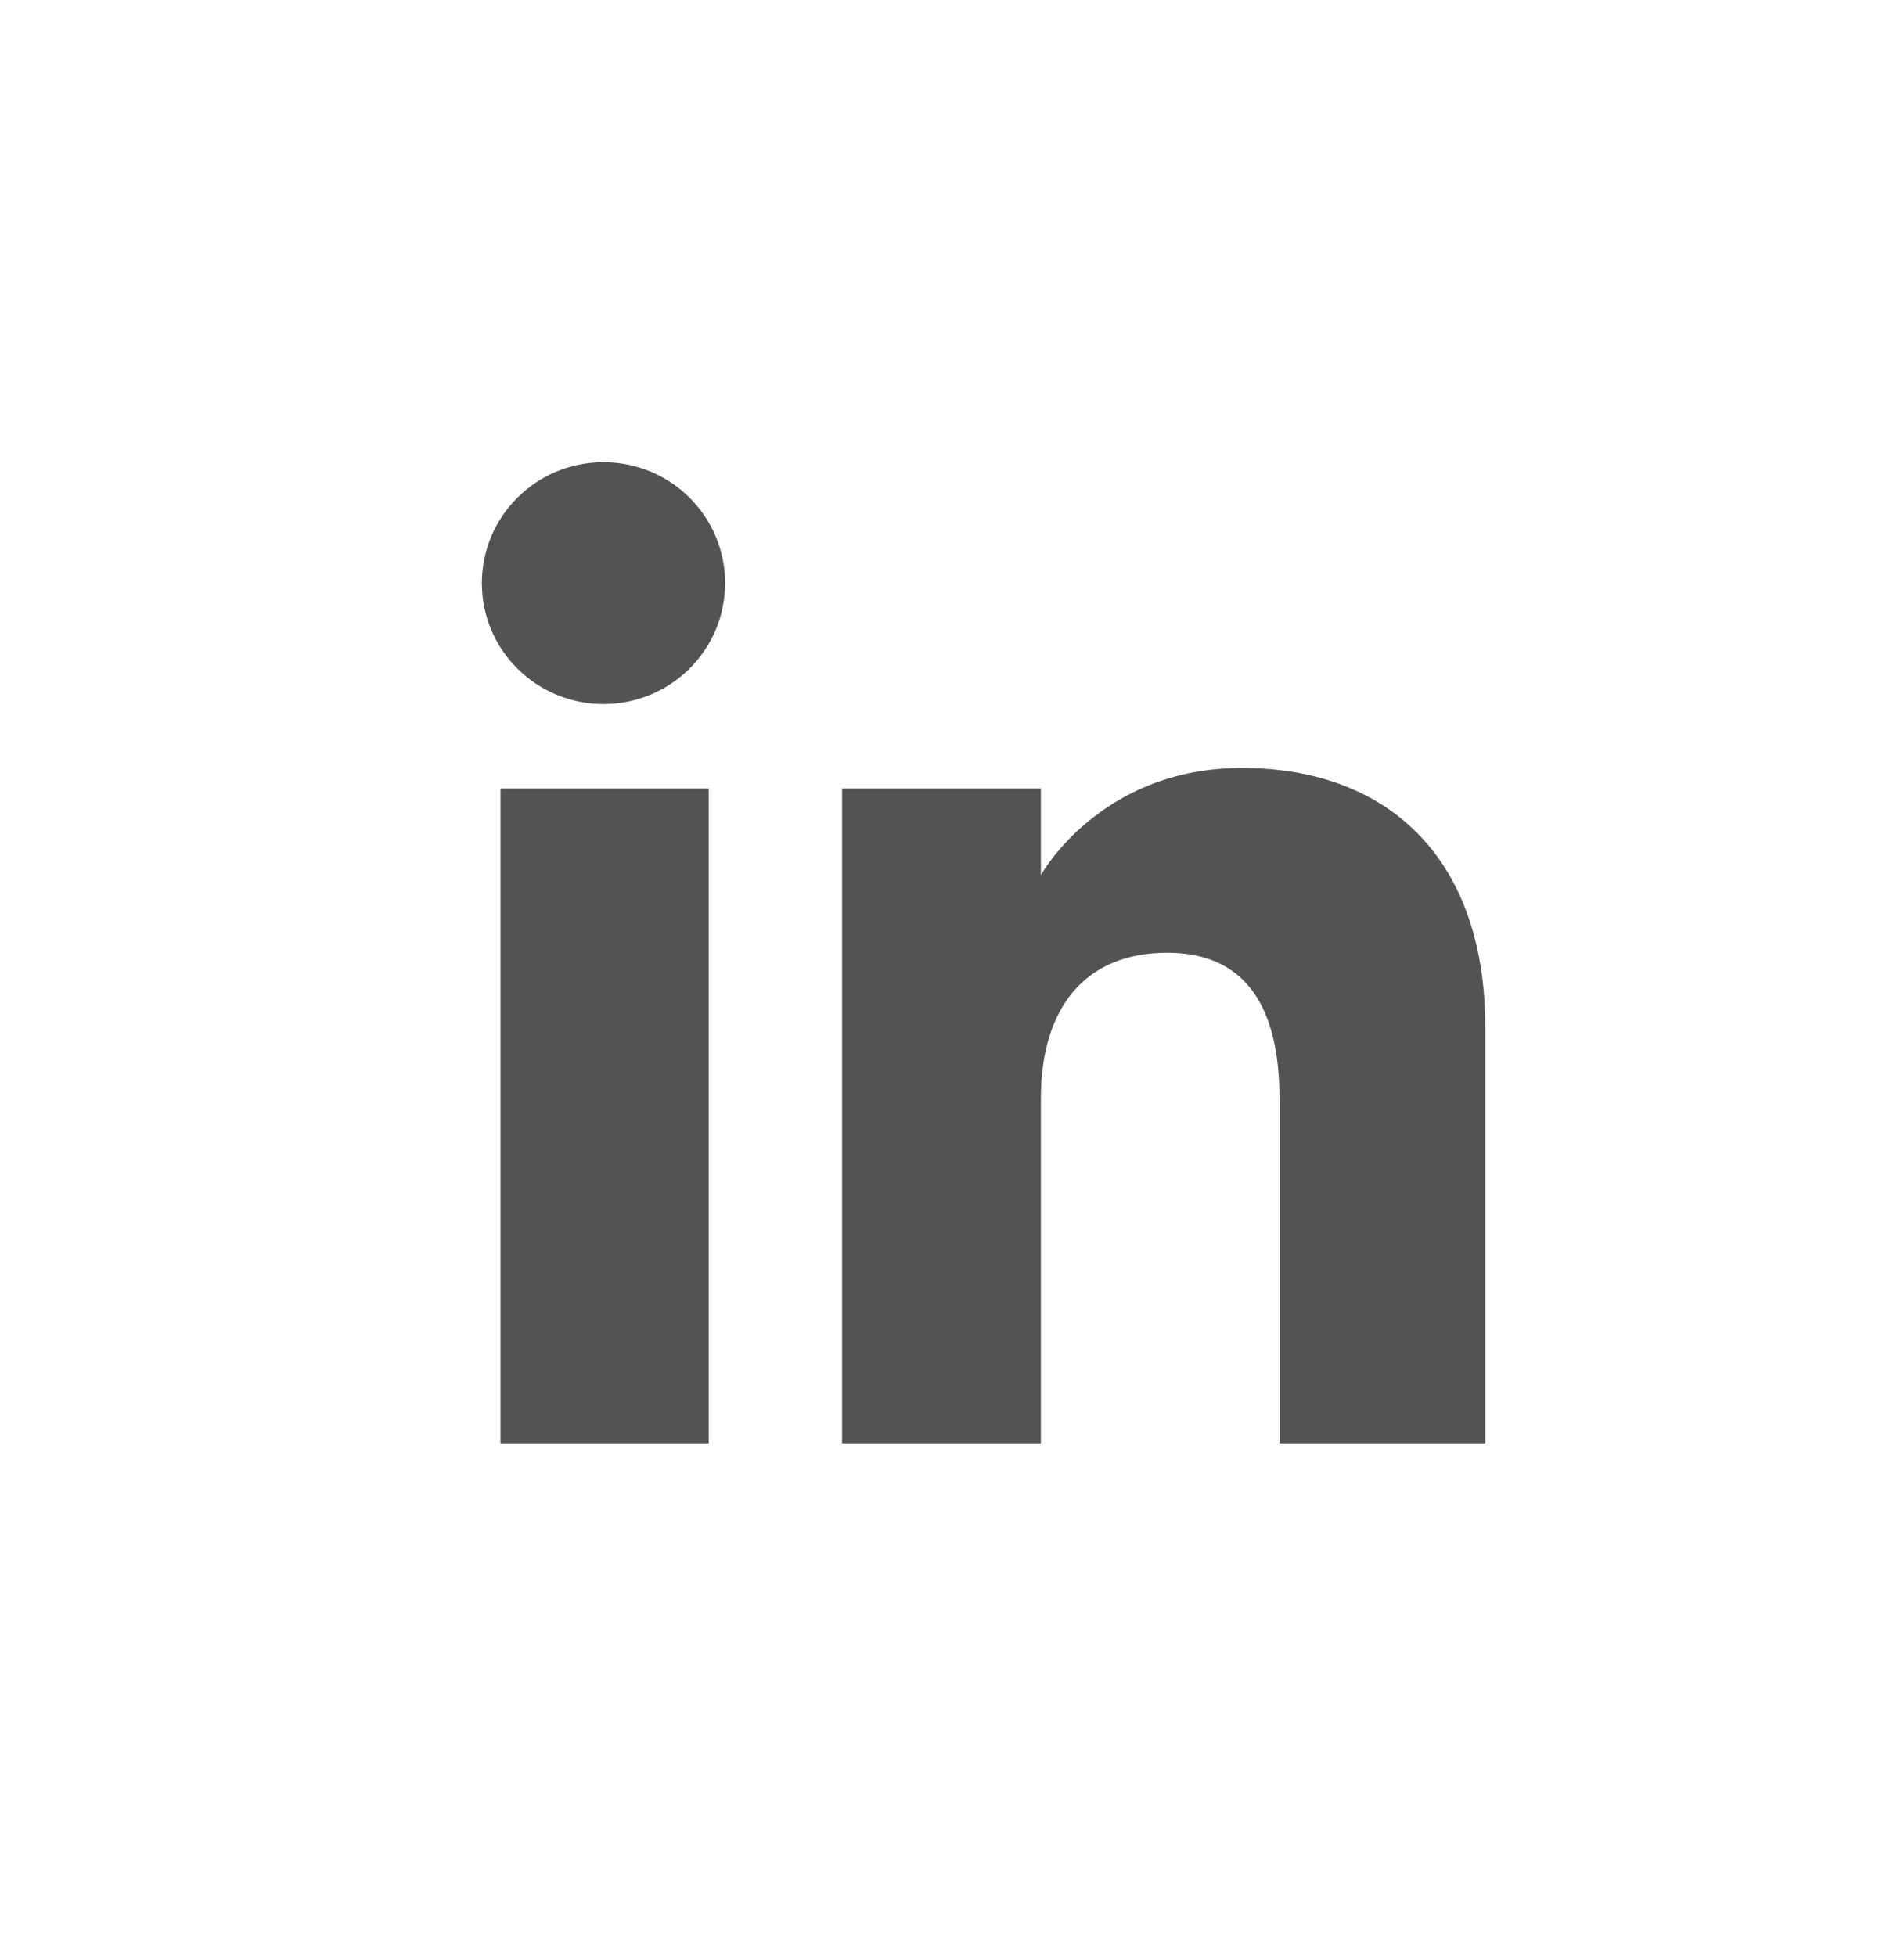
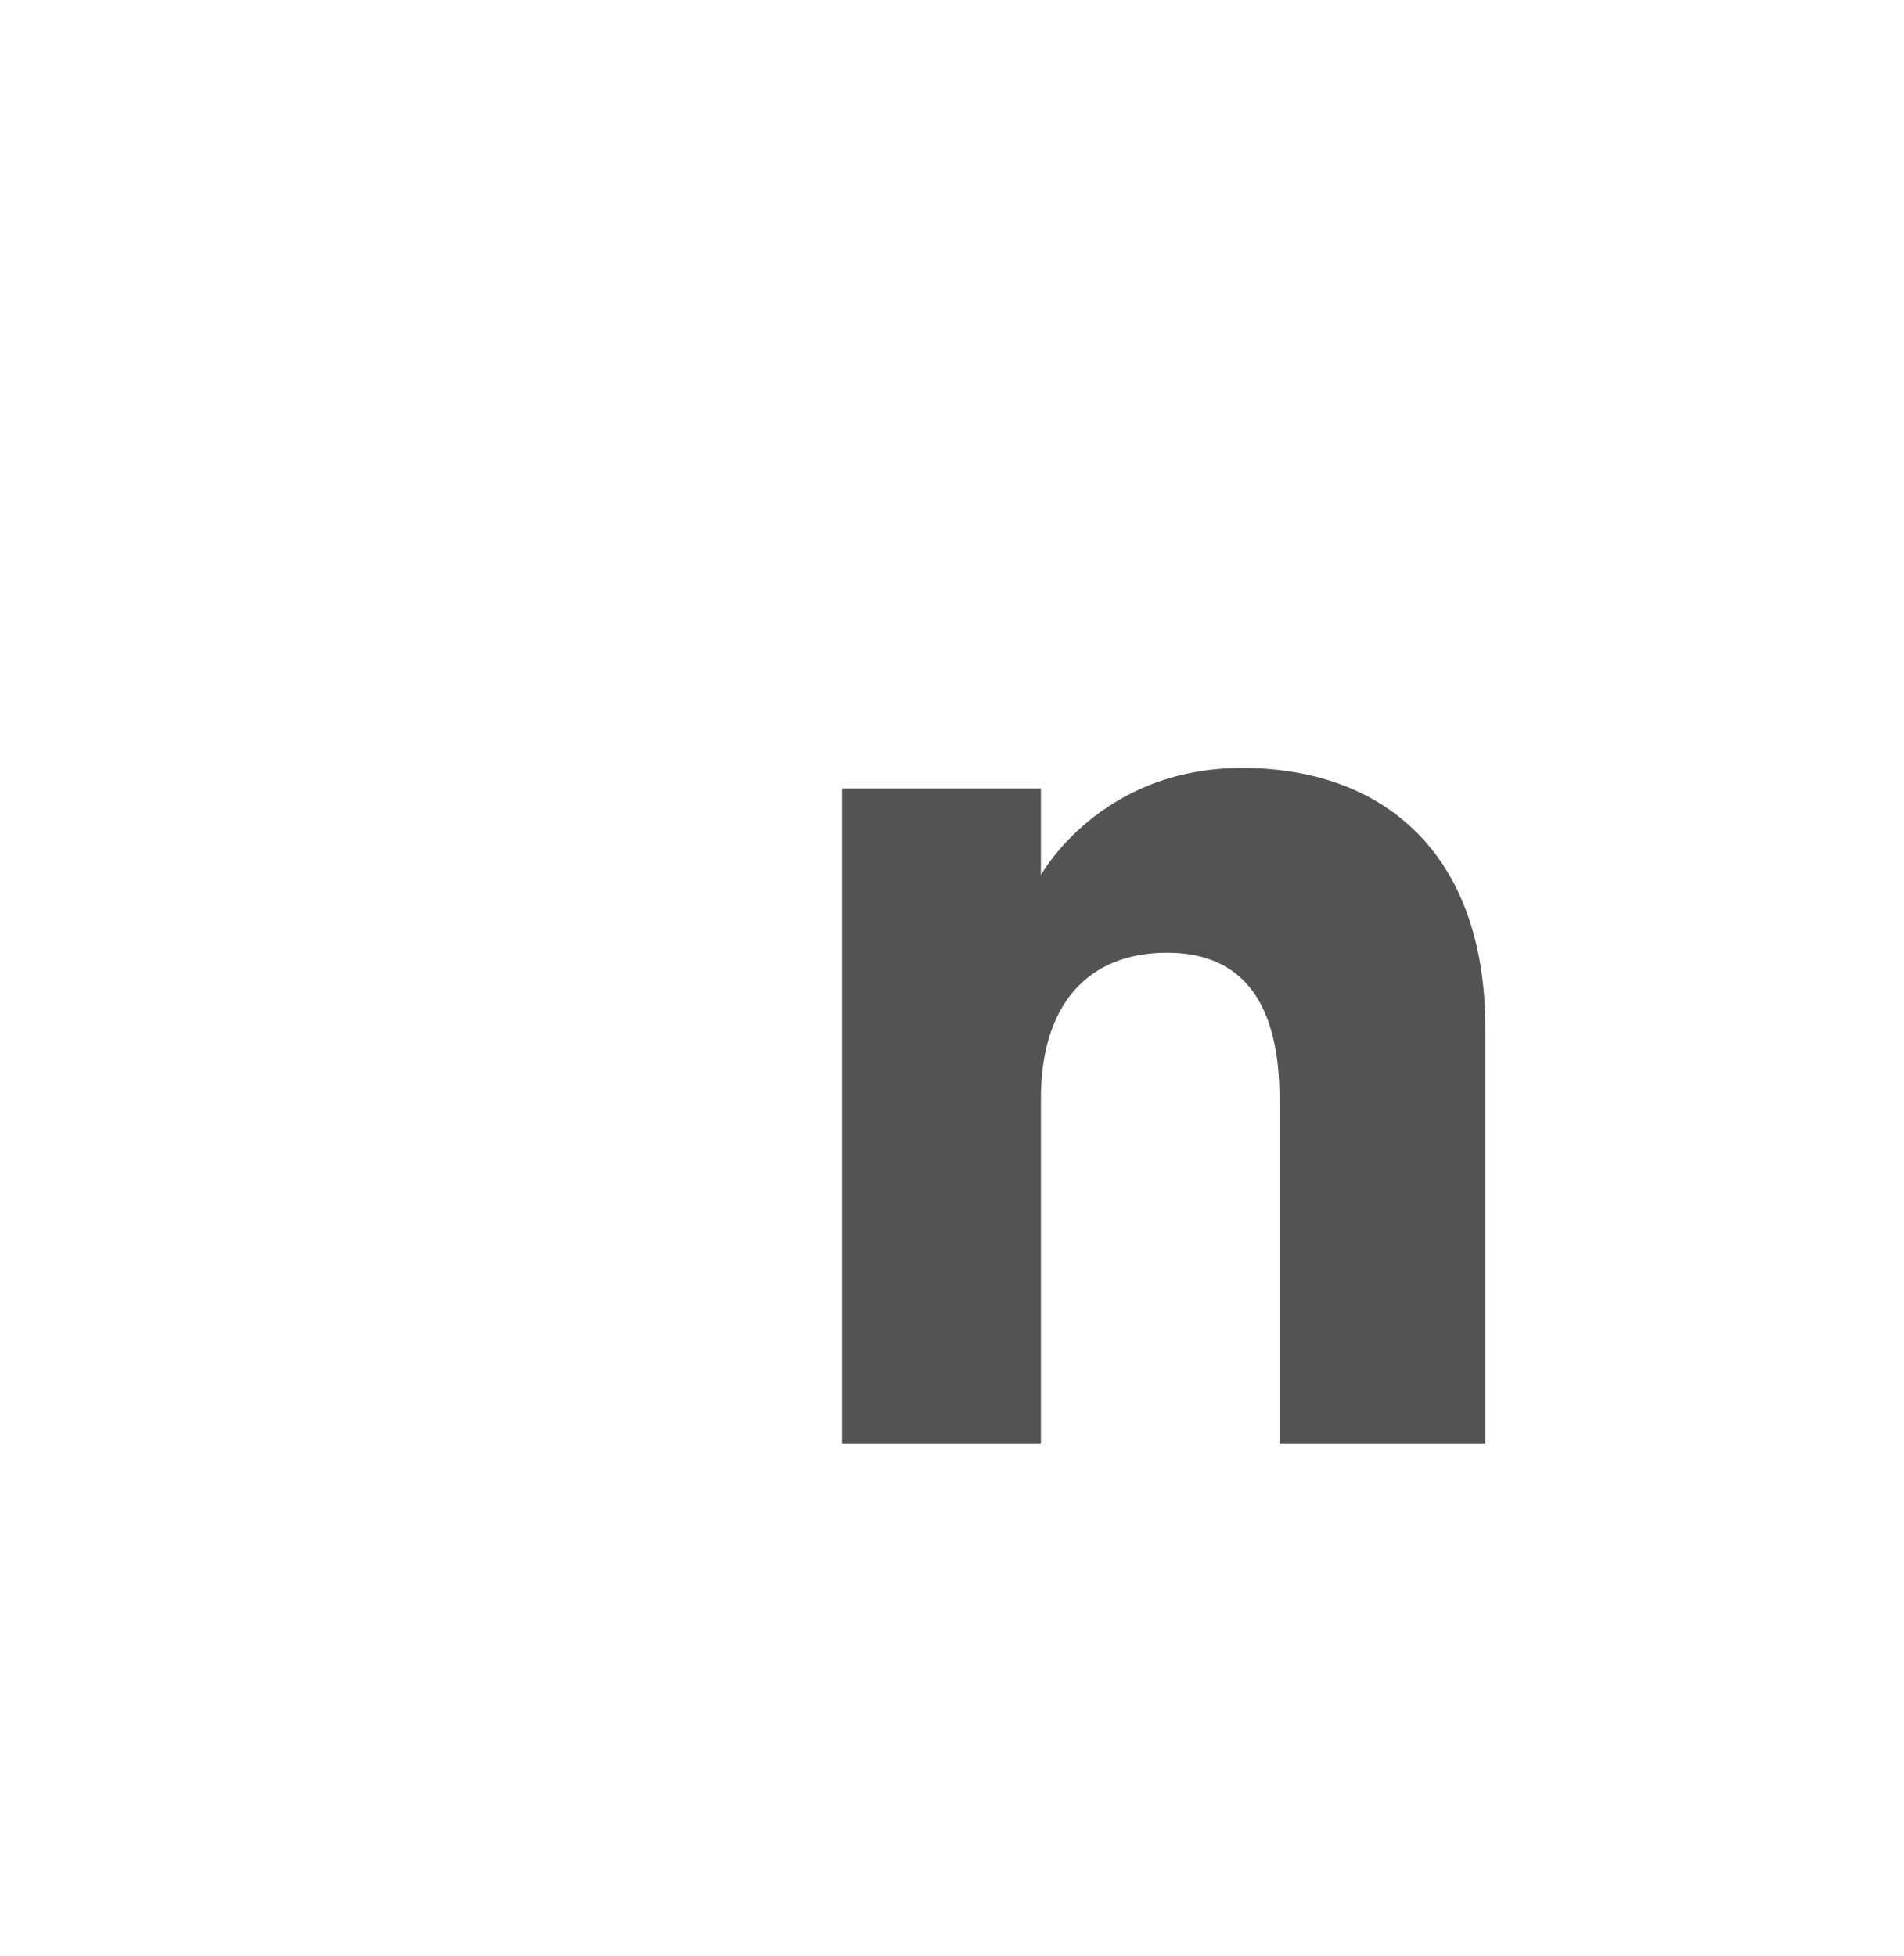
<svg xmlns="http://www.w3.org/2000/svg" width="37" height="38" viewBox="0 0 37 38" fill="none">
-   <path d="M13.773 15.321H9.727V28.043H13.773V15.321Z" fill="#535353" />
-   <path d="M11.727 13.68C13.033 13.68 14.091 12.629 14.091 11.331C14.091 10.033 13.033 8.981 11.727 8.981C10.422 8.981 9.364 10.033 9.364 11.331C9.364 12.629 10.422 13.68 11.727 13.68Z" fill="#535353" />
  <path d="M20.227 21.349C20.227 19.576 21.091 18.512 22.682 18.512C24.182 18.512 24.864 19.532 24.864 21.349C24.864 23.167 24.864 28.043 24.864 28.043H28.864C28.864 28.043 28.864 23.389 28.864 19.975C28.864 16.562 26.864 14.922 24.136 14.922C21.364 14.922 20.227 17.005 20.227 17.005V15.321H16.364V28.043H20.227C20.227 28.043 20.227 23.344 20.227 21.349Z" fill="#535353" />
</svg>